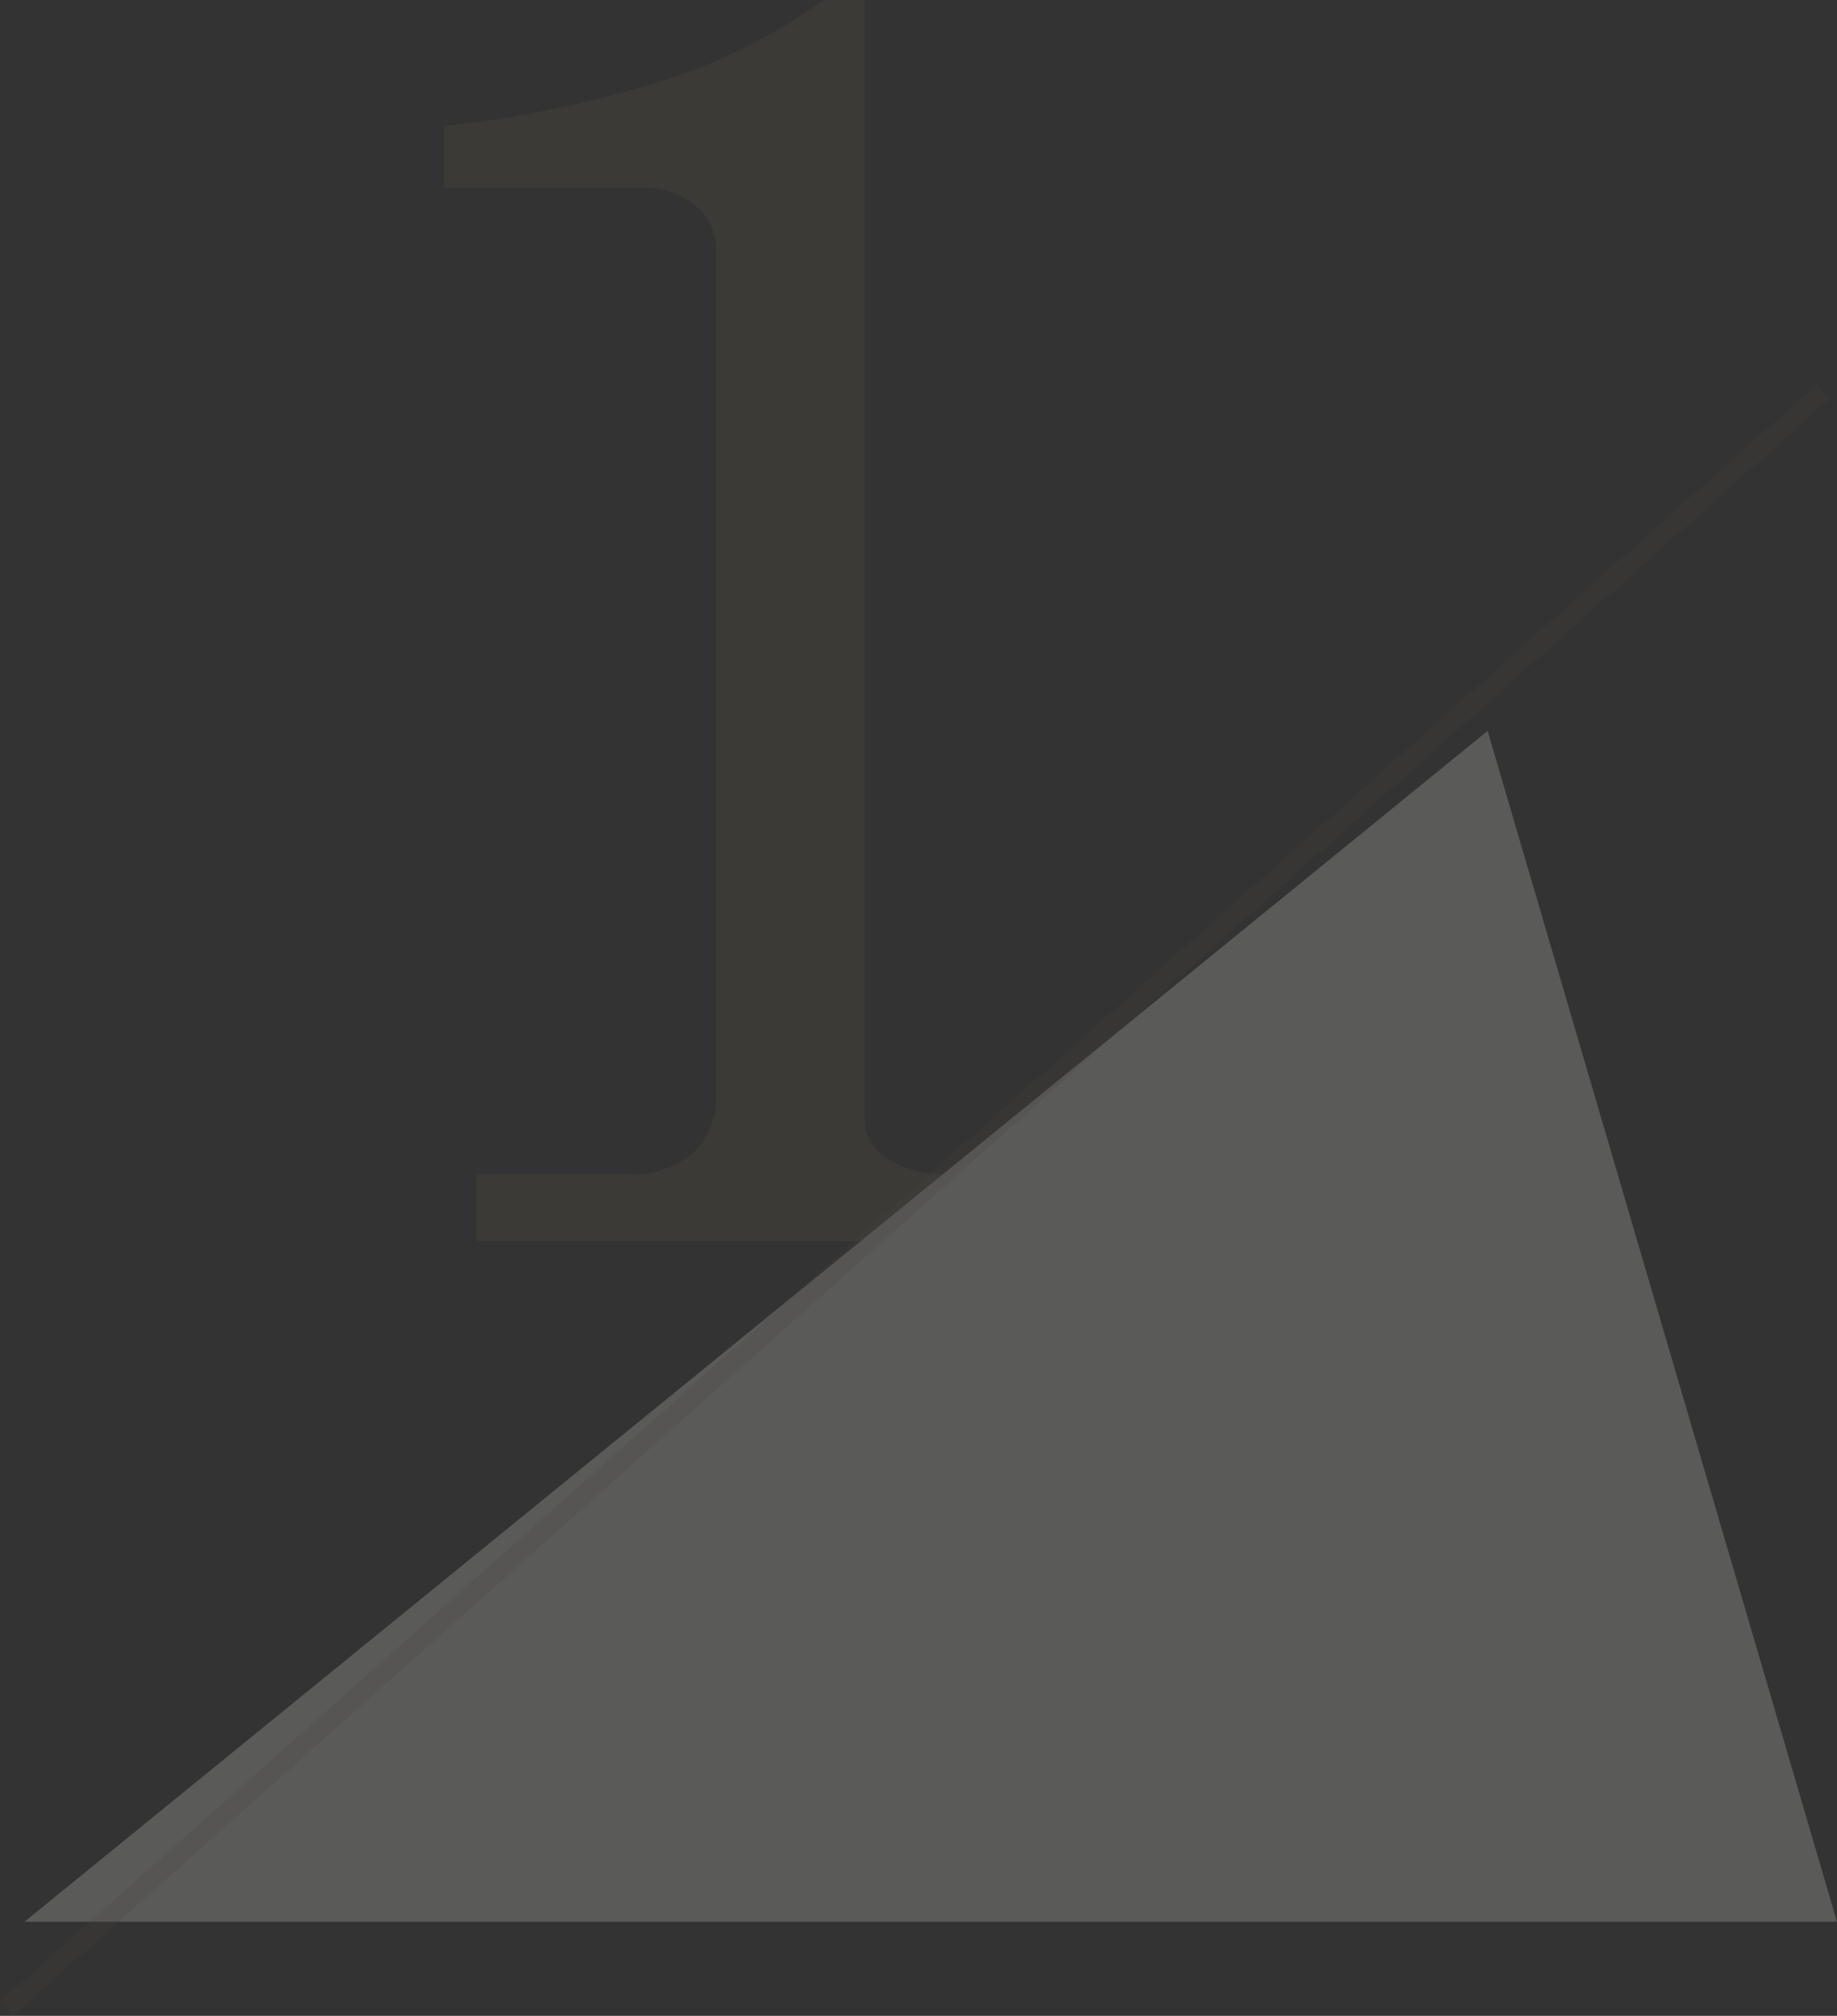
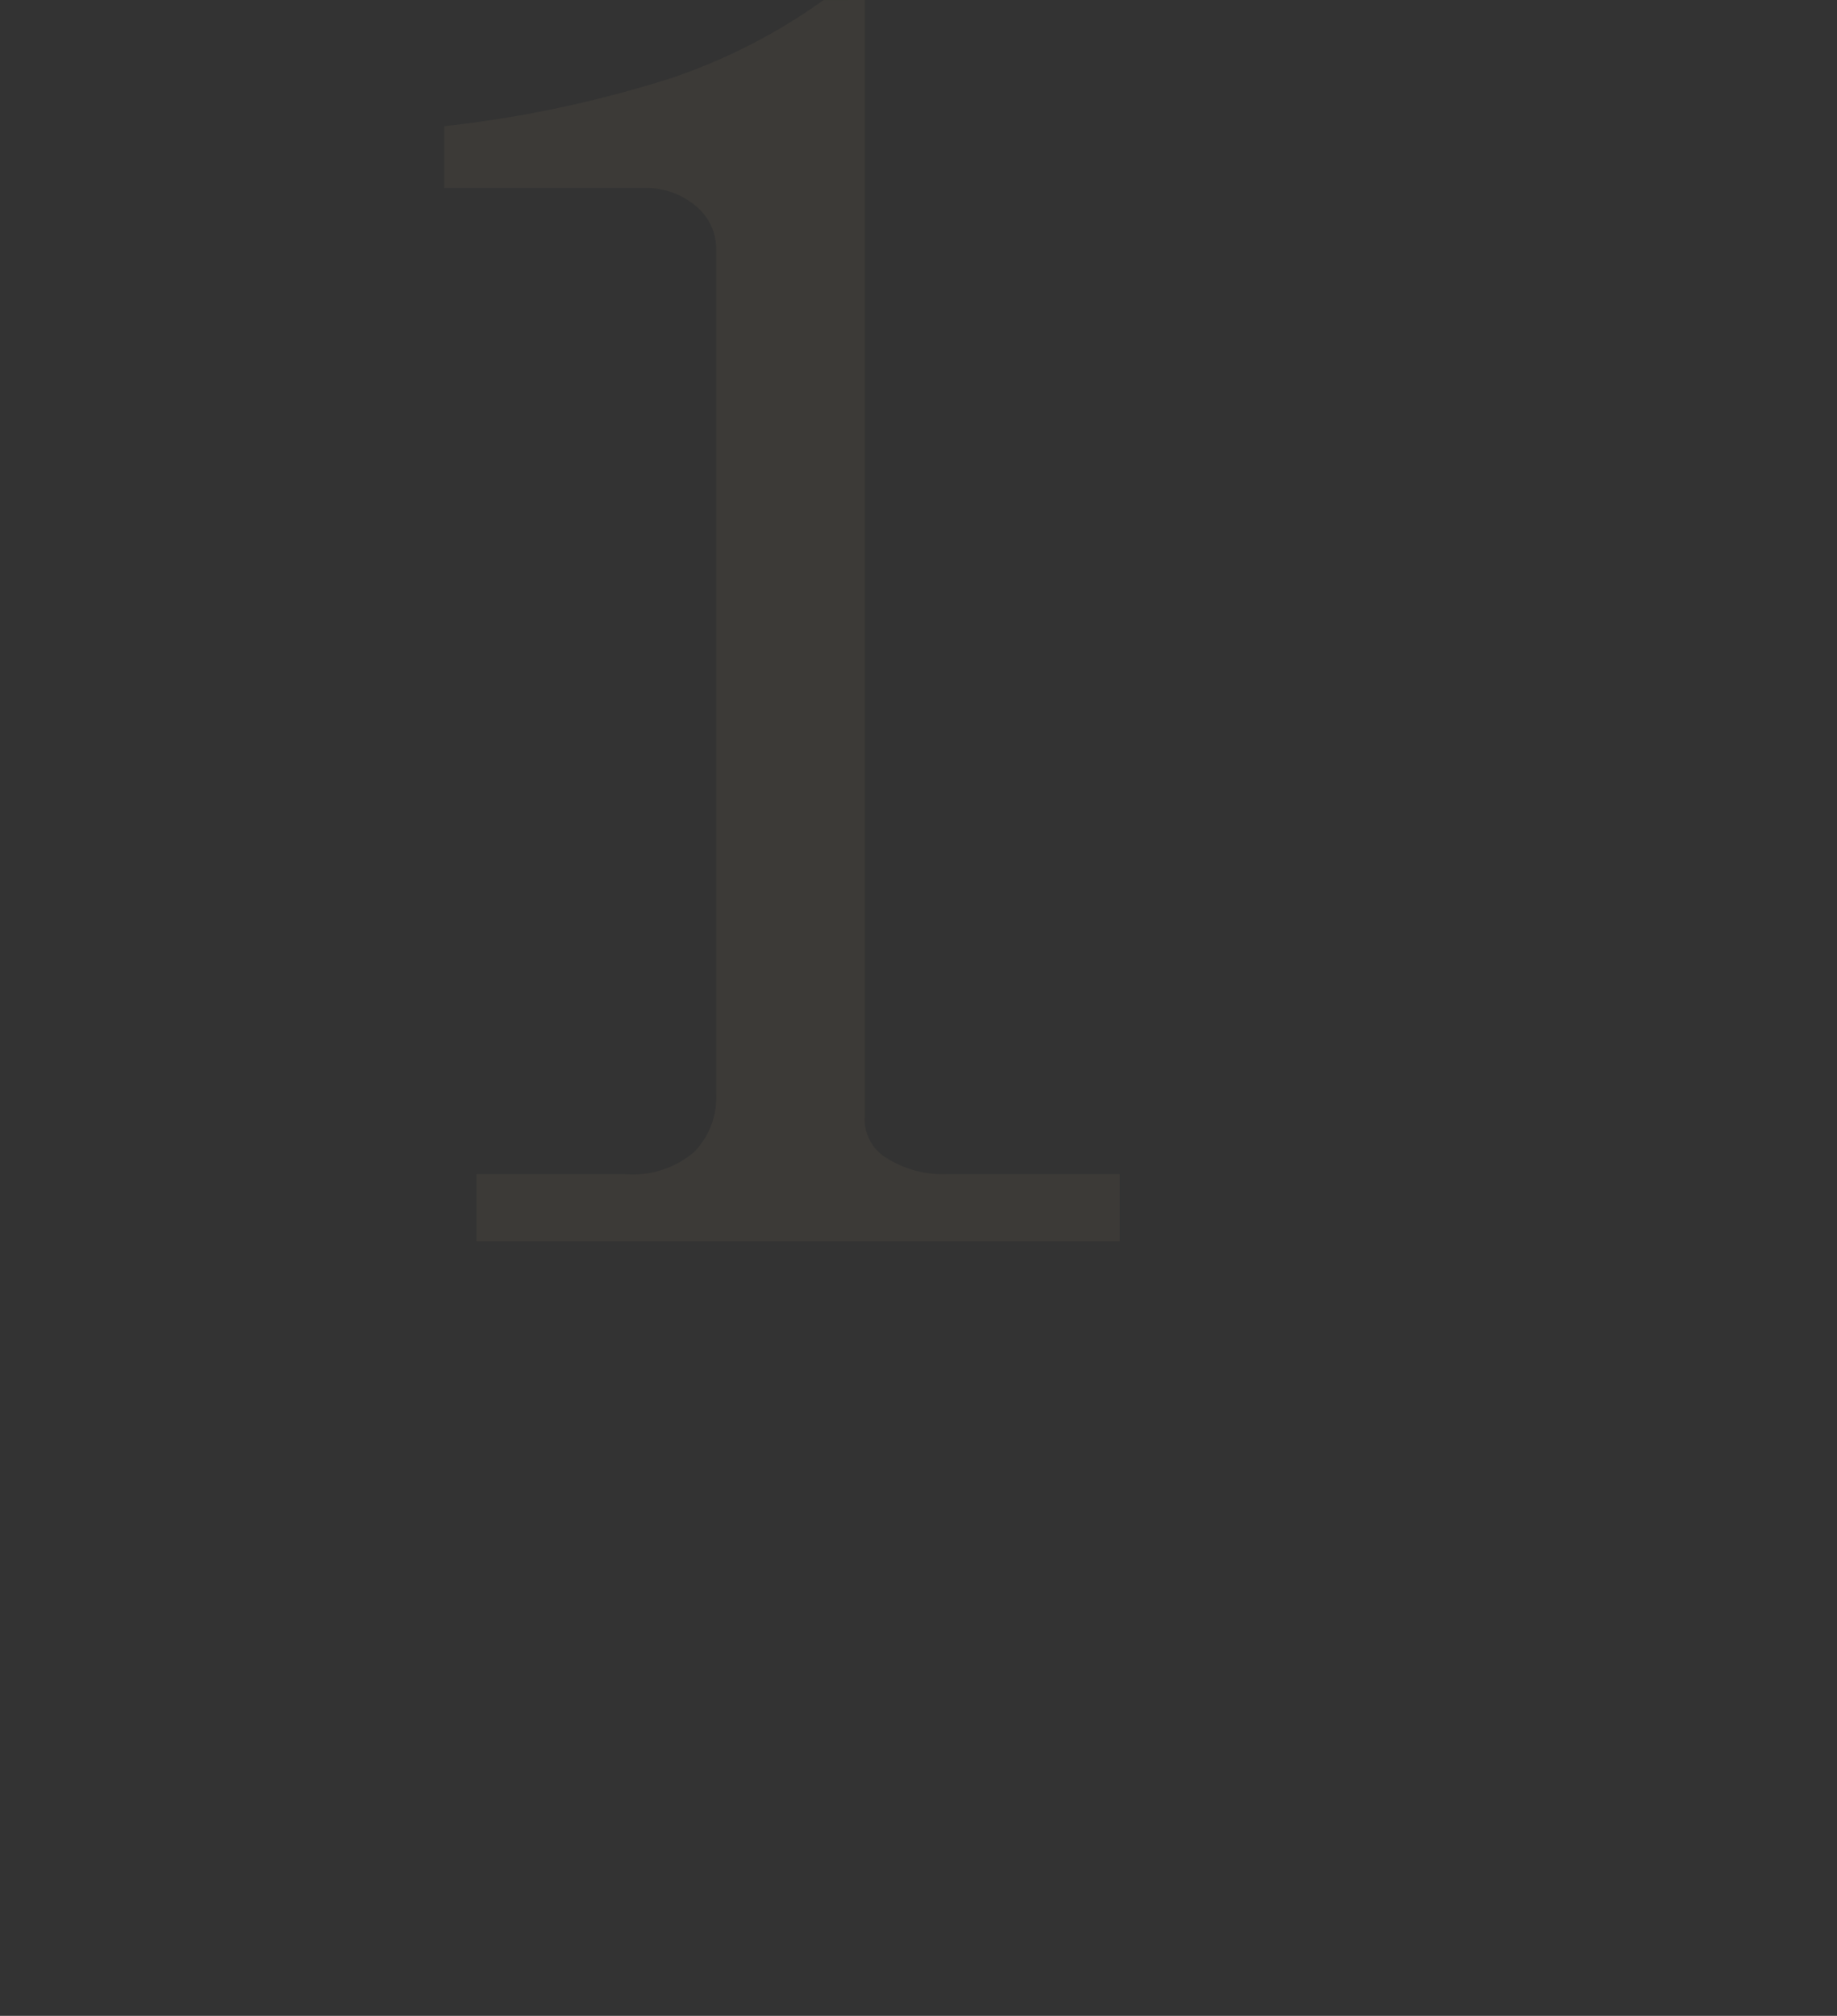
<svg xmlns="http://www.w3.org/2000/svg" width="96.237" height="105.584" viewBox="0 0 96.237 105.584">
  <rect x="0" y="0" width="96.237" height="105.584" fill="#333333" stroke="none" />
  <g id="Group_34462" data-name="Group 34462" transform="translate(-64.795 -29.984)" opacity="0.2">
    <path id="Path_115667" data-name="Path 115667" d="M32.578-65.016v58.5A2.368,2.368,0,0,0,33.516-4.5a5.523,5.523,0,0,0,3.328.984h9.094V0h-33.7V-3.516h7.781a4.98,4.98,0,0,0,3.609-1.148A4.1,4.1,0,0,0,24.8-7.734v-44.2a2.93,2.93,0,0,0-1.078-2.3,4.062,4.062,0,0,0-2.766-.937H10.547v-3.234a61.126,61.126,0,0,0,11.859-2.508,30.247,30.247,0,0,0,8.016-4.1Z" transform="translate(77.518 95)" fill="rgba(141,125,91,0.5)" />
-     <path id="Path_220" data-name="Path 220" d="M76.653,0l18.3,62.371H0Z" transform="translate(66.077 68.266)" fill="#f5f4f2" />
-     <line id="Line_632" data-name="Line 632" x1="95.171" y2="84.691" transform="translate(65.127 50.504)" fill="none" stroke="rgba(141,125,91,0.2)" stroke-width="1" />
  </g>
</svg>